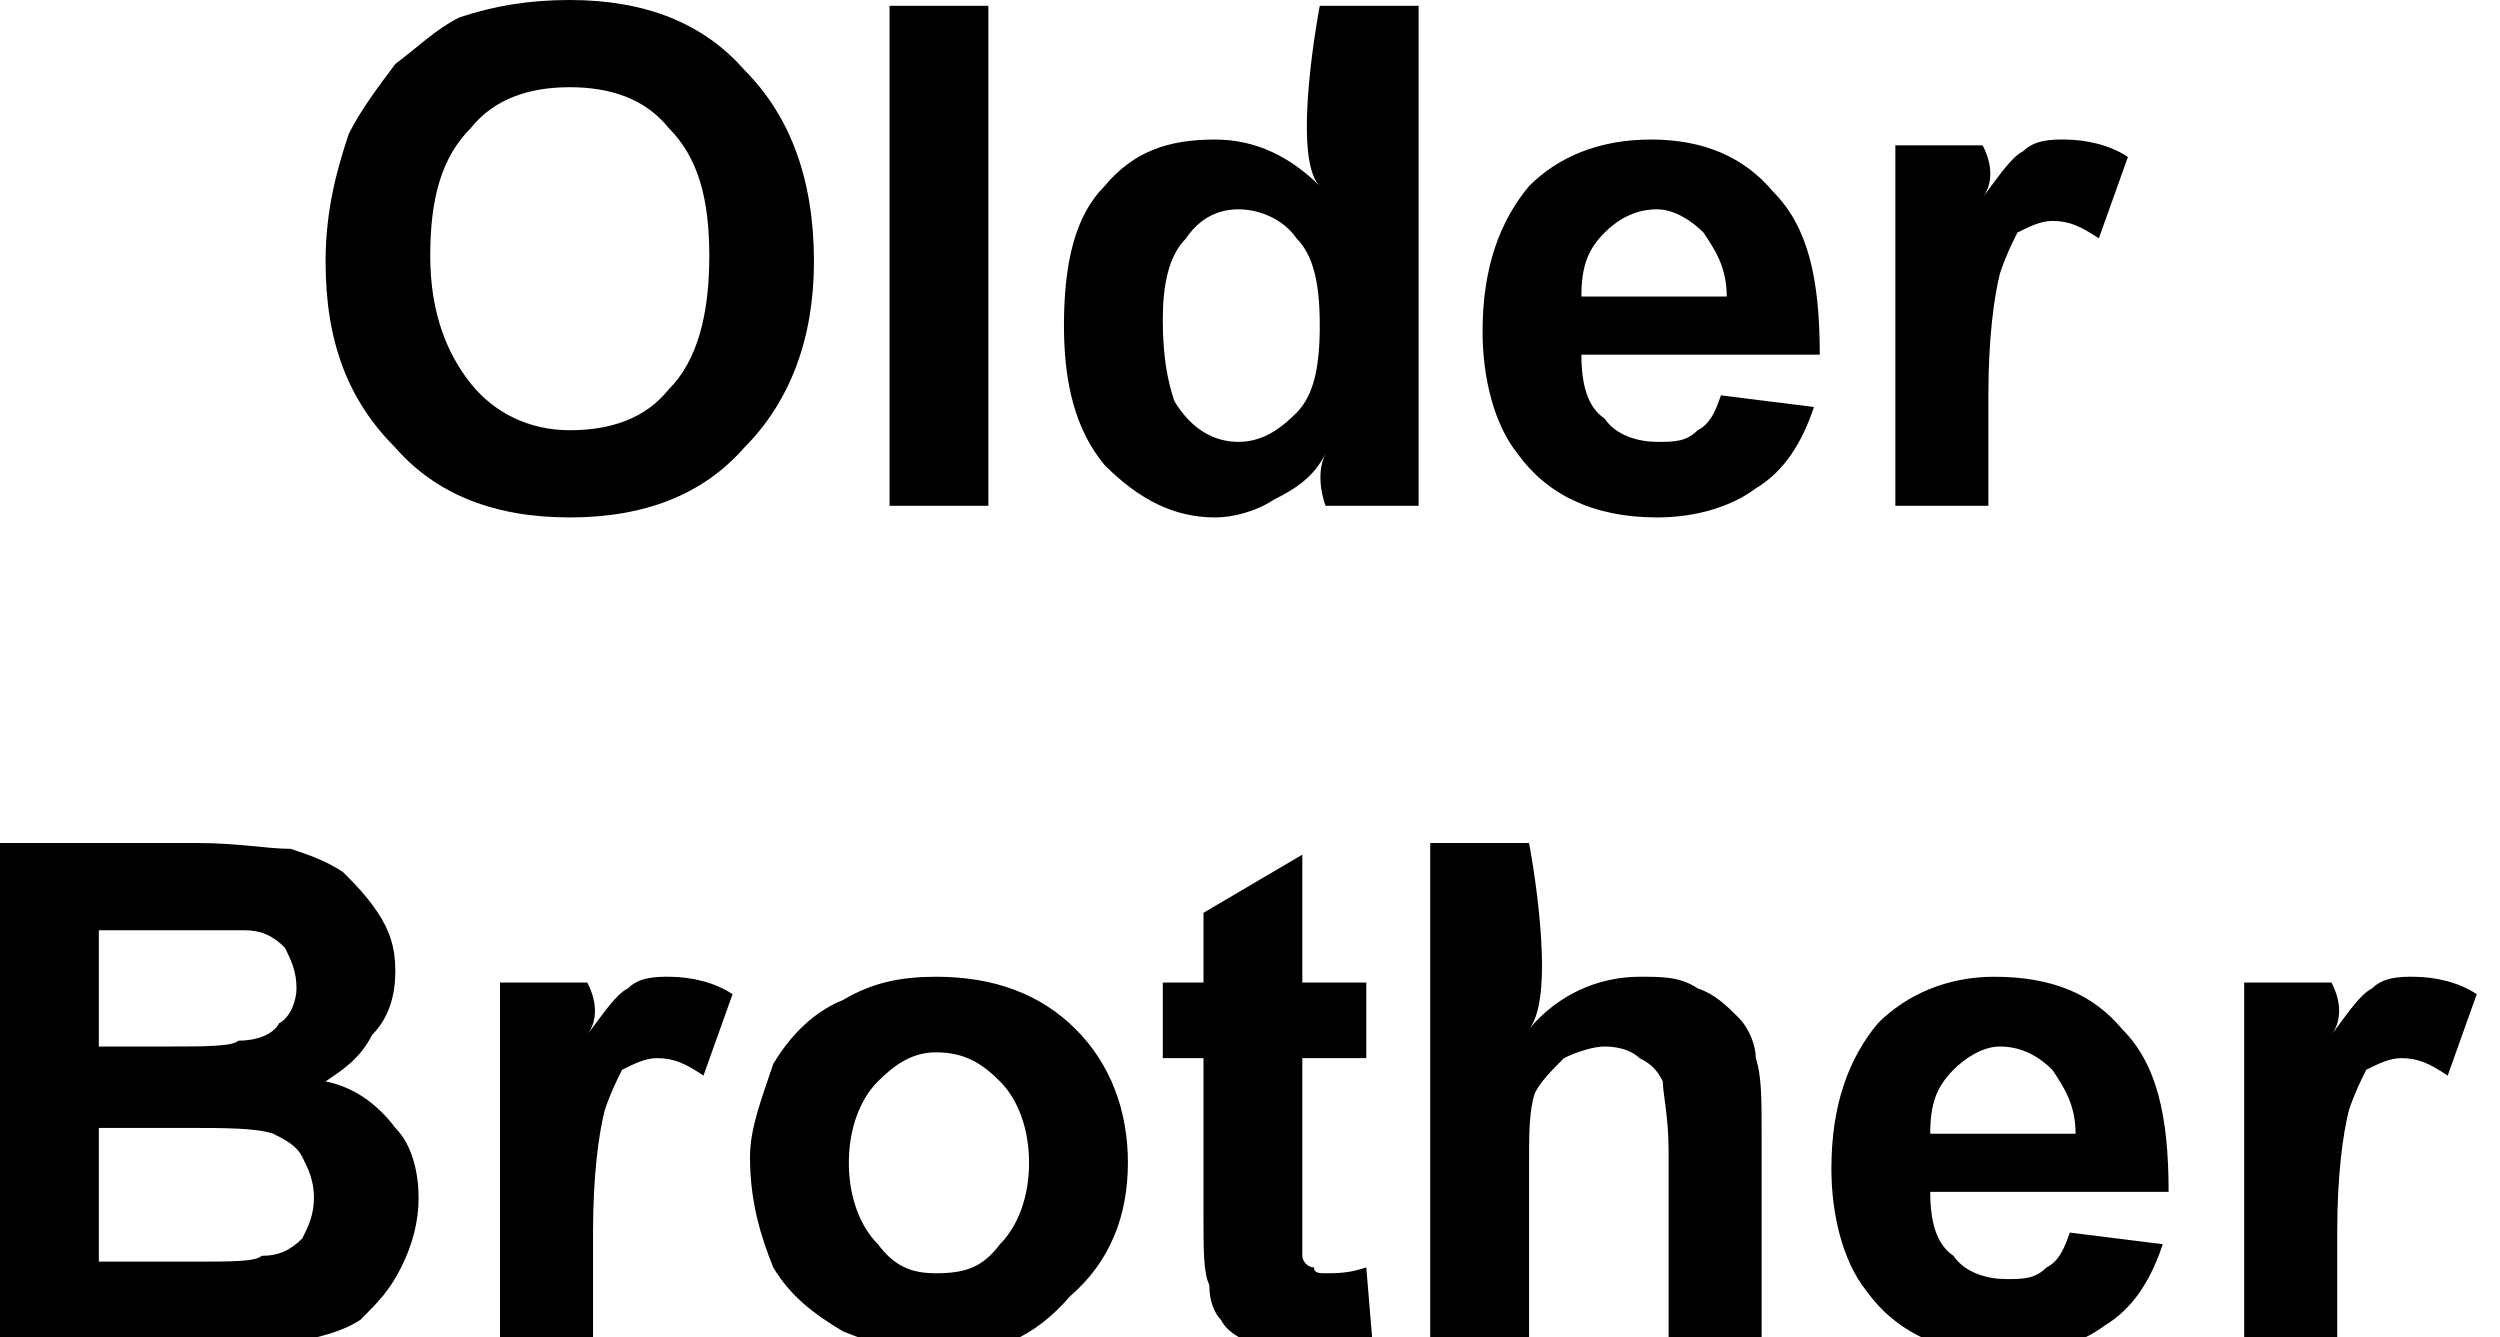
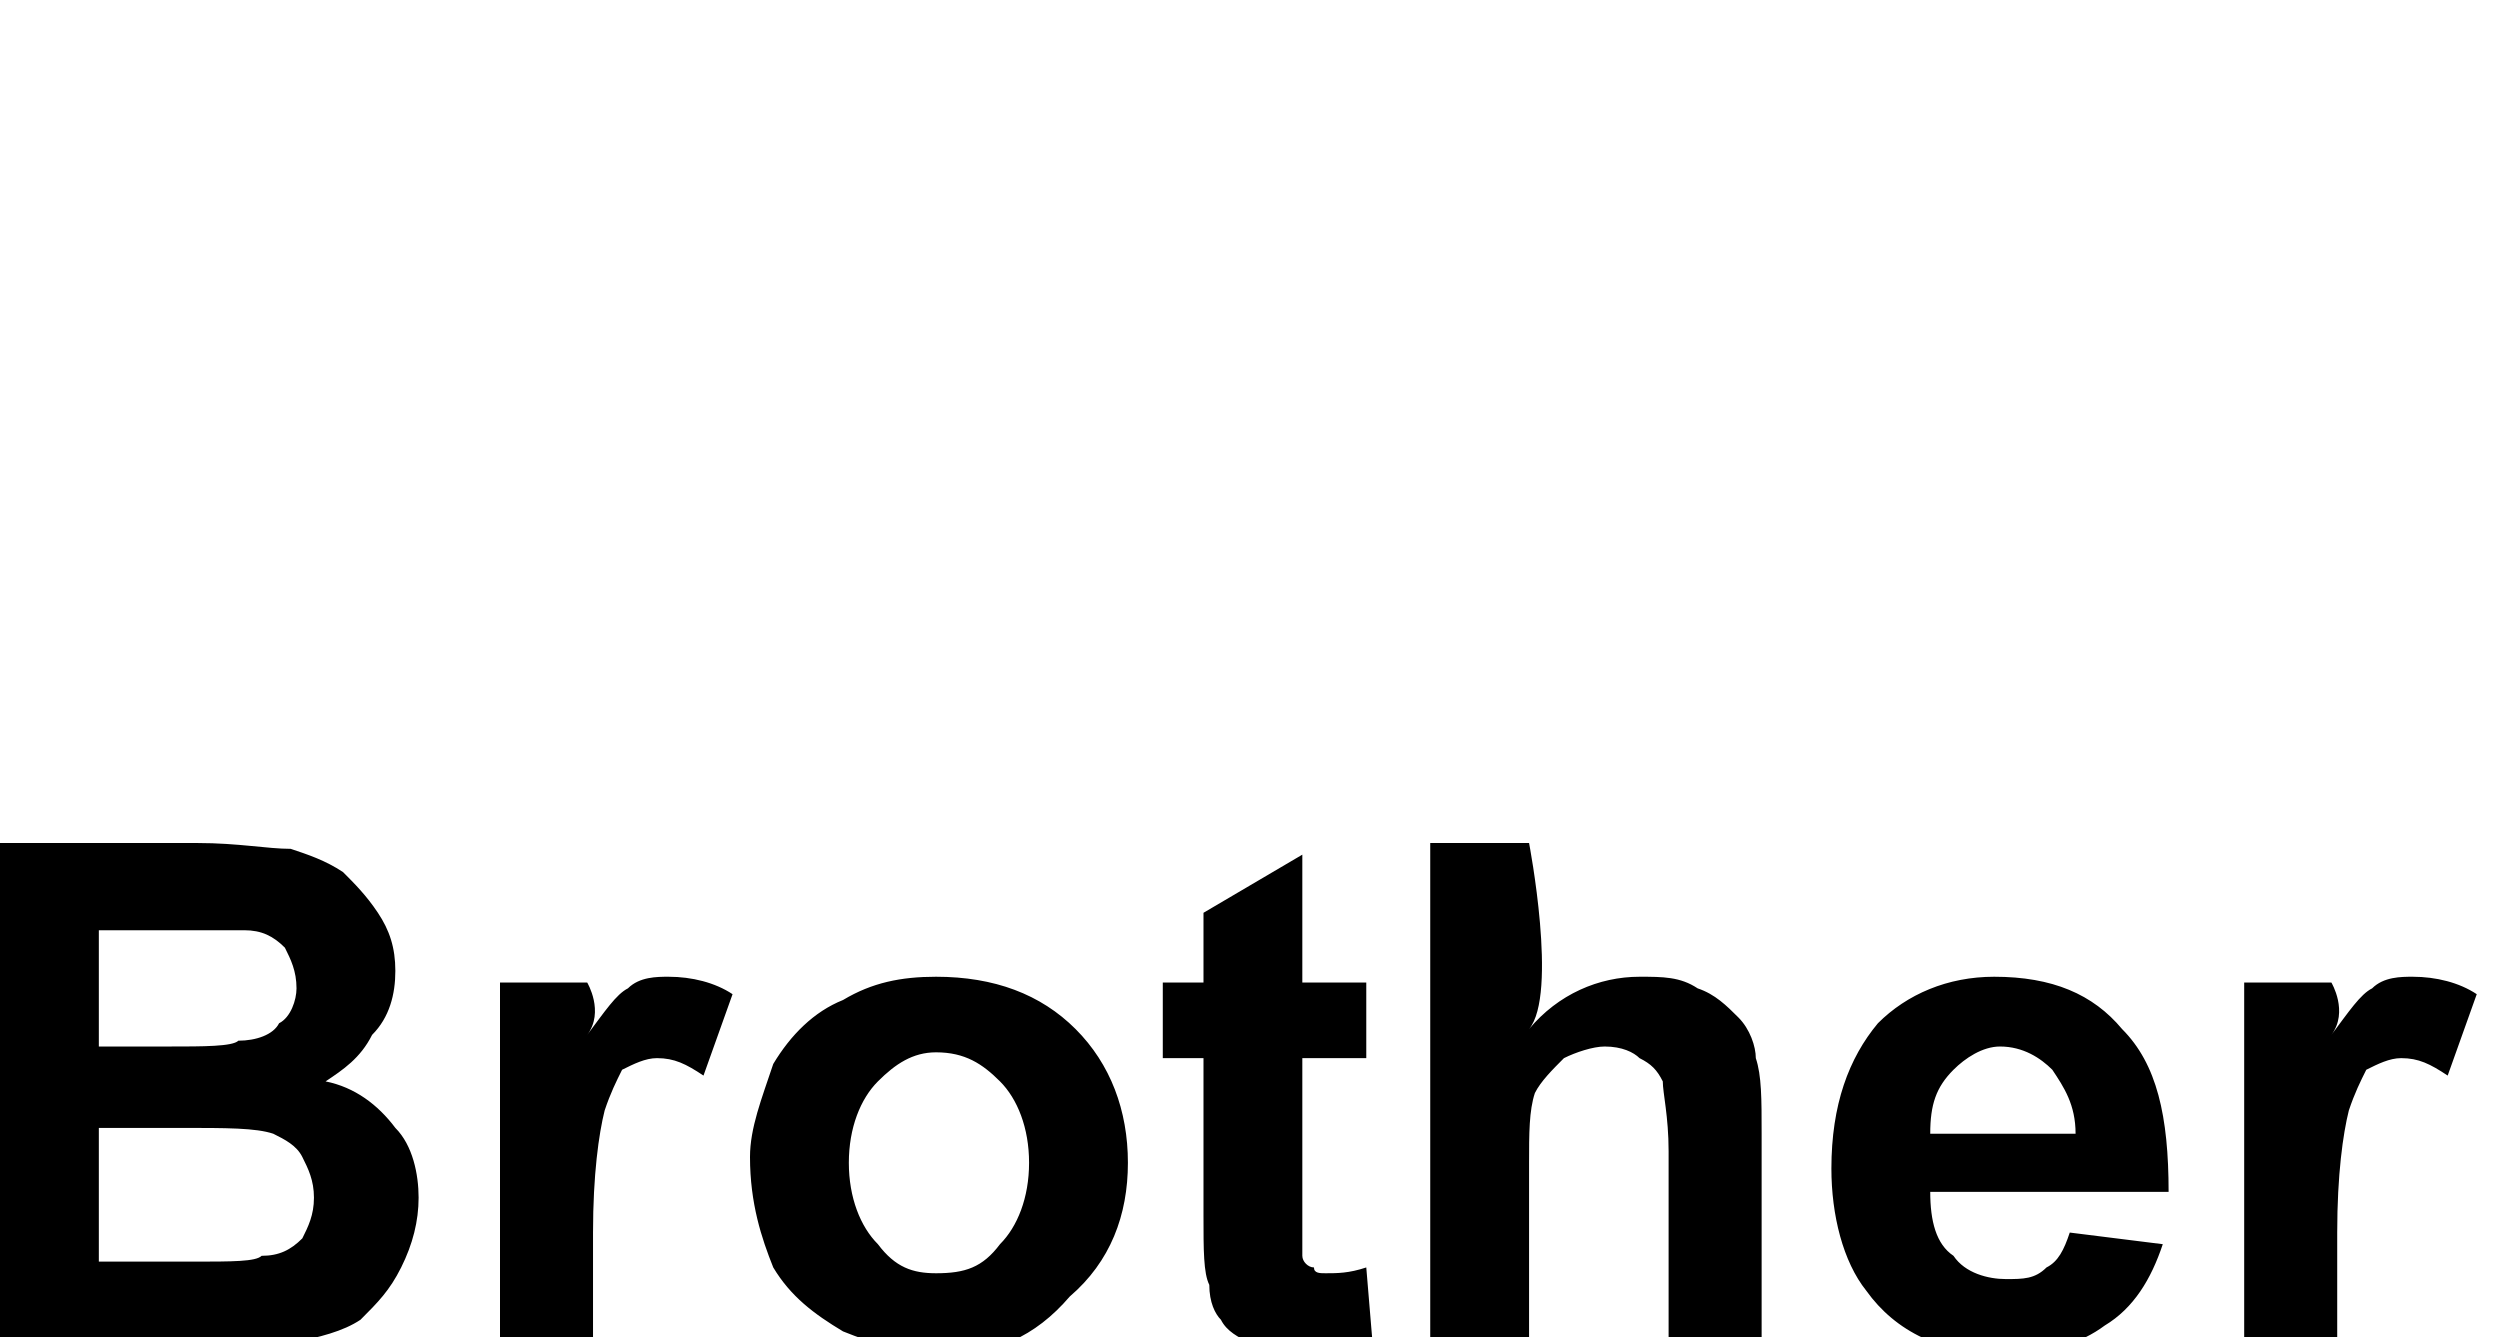
<svg xmlns="http://www.w3.org/2000/svg" version="1.1" style="left: 10.02% !important; width: 81.94% !important;" width="43px" height="23px" viewBox="0 0 43 23">
  <desc>Older Brother</desc>
  <defs />
  <g id="Group99251">
    <path d="M 0.0 14.5 C 0.0 14.5 4.1 14.5 3.4 14.5 C 4.1 14.5 4.6 14.6 5.0 14.6 C 5.3 14.7 5.6 14.8 5.9 15.0 C 6.1 15.2 6.3 15.4 6.5 15.7 C 6.7 16.0 6.8 16.3 6.8 16.7 C 6.8 17.1 6.7 17.5 6.4 17.8 C 6.2 18.2 5.9 18.4 5.6 18.6 C 6.1 18.7 6.5 19.0 6.8 19.4 C 7.1 19.7 7.2 20.2 7.2 20.6 C 7.2 21.0 7.1 21.4 6.9 21.8 C 6.7 22.2 6.5 22.4 6.2 22.7 C 5.9 22.9 5.5 23.0 5.0 23.1 C 4.7 23.1 4.0 23.1 2.9 23.1 C 4.0 23.1 0.0 23.1 0.0 23.1 L 0.0 14.5 Z M 1.7 16.0 L 1.7 18.0 C 1.7 18.0 3.5 18.0 2.9 18.0 C 3.5 18.0 4.0 18.0 4.1 17.9 C 4.4 17.9 4.7 17.8 4.8 17.6 C 5.0 17.5 5.1 17.2 5.1 17.0 C 5.1 16.7 5.0 16.5 4.9 16.3 C 4.7 16.1 4.5 16.0 4.2 16.0 C 4.0 16.0 3.5 16.0 2.7 16.0 C 3.5 16.0 1.7 16.0 1.7 16.0 Z M 1.7 19.4 L 1.7 21.7 C 1.7 21.7 4.0 21.7 3.3 21.7 C 4.0 21.7 4.4 21.7 4.5 21.6 C 4.8 21.6 5.0 21.5 5.2 21.3 C 5.3 21.1 5.4 20.9 5.4 20.6 C 5.4 20.3 5.3 20.1 5.2 19.9 C 5.1 19.7 4.9 19.6 4.7 19.5 C 4.4 19.4 3.9 19.4 3.1 19.4 C 3.9 19.4 1.7 19.4 1.7 19.4 Z M 10.2 23.1 L 8.6 23.1 L 8.6 16.9 L 10.1 16.9 C 10.1 16.9 10.4 17.4 10.1 17.8 C 10.4 17.4 10.6 17.1 10.8 17.0 C 11.0 16.8 11.3 16.8 11.5 16.8 C 11.9 16.8 12.3 16.9 12.6 17.1 C 12.6 17.1 12.1 18.5 12.1 18.5 C 11.8 18.3 11.6 18.2 11.3 18.2 C 11.1 18.2 10.9 18.3 10.7 18.4 C 10.6 18.6 10.5 18.8 10.4 19.1 C 10.3 19.5 10.2 20.2 10.2 21.2 C 10.2 20.2 10.2 23.1 10.2 23.1 Z M 12.9 19.9 C 12.9 19.4 13.1 18.9 13.3 18.3 C 13.6 17.8 14.0 17.4 14.5 17.2 C 15.0 16.9 15.5 16.8 16.1 16.8 C 17.1 16.8 17.9 17.1 18.5 17.7 C 19.1 18.3 19.4 19.1 19.4 20.0 C 19.4 20.9 19.1 21.7 18.4 22.3 C 17.8 23.0 17.1 23.3 16.2 23.3 C 15.6 23.3 15.0 23.1 14.5 22.9 C 14.0 22.6 13.6 22.3 13.3 21.8 C 13.1 21.3 12.9 20.7 12.9 19.9 Z M 14.6 20.0 C 14.6 20.6 14.8 21.1 15.1 21.4 C 15.4 21.8 15.7 21.9 16.1 21.9 C 16.6 21.9 16.9 21.8 17.2 21.4 C 17.5 21.1 17.7 20.6 17.7 20.0 C 17.7 19.4 17.5 18.9 17.2 18.6 C 16.9 18.3 16.6 18.1 16.1 18.1 C 15.7 18.1 15.4 18.3 15.1 18.6 C 14.8 18.9 14.6 19.4 14.6 20.0 Z M 23.5 16.9 L 23.5 18.2 L 22.4 18.2 C 22.4 18.2 22.4 21.2 22.4 20.7 C 22.4 21.2 22.4 21.5 22.4 21.6 C 22.4 21.7 22.5 21.8 22.6 21.8 C 22.6 21.9 22.7 21.9 22.8 21.9 C 23.0 21.9 23.2 21.9 23.5 21.8 C 23.5 21.8 23.6 23.0 23.6 23.0 C 23.3 23.2 22.8 23.3 22.3 23.3 C 22.0 23.3 21.8 23.2 21.5 23.1 C 21.3 23.0 21.1 22.9 21.0 22.7 C 20.9 22.6 20.8 22.4 20.8 22.1 C 20.7 21.9 20.7 21.5 20.7 20.9 C 20.7 21.5 20.7 18.2 20.7 18.2 L 20.0 18.2 L 20.0 16.9 L 20.7 16.9 L 20.7 15.7 L 22.4 14.7 L 22.4 16.9 L 23.5 16.9 Z M 26.3 14.5 C 26.3 14.5 26.8 17.1 26.3 17.7 C 26.8 17.1 27.5 16.8 28.2 16.8 C 28.6 16.8 28.9 16.8 29.2 17.0 C 29.5 17.1 29.7 17.3 29.9 17.5 C 30.1 17.7 30.2 18.0 30.2 18.2 C 30.3 18.5 30.3 18.9 30.3 19.5 C 30.3 18.9 30.3 23.1 30.3 23.1 L 28.7 23.1 C 28.7 23.1 28.7 19.2 28.7 19.8 C 28.7 19.2 28.6 18.8 28.6 18.6 C 28.5 18.4 28.4 18.3 28.2 18.2 C 28.1 18.1 27.9 18.0 27.6 18.0 C 27.4 18.0 27.1 18.1 26.9 18.2 C 26.7 18.4 26.5 18.6 26.4 18.8 C 26.3 19.1 26.3 19.5 26.3 20.0 C 26.3 19.5 26.3 23.1 26.3 23.1 L 24.6 23.1 L 24.6 14.5 L 26.3 14.5 Z M 35.6 21.2 C 35.6 21.2 37.2 21.4 37.2 21.4 C 37.0 22.0 36.7 22.5 36.2 22.8 C 35.8 23.1 35.2 23.3 34.5 23.3 C 33.4 23.3 32.6 22.9 32.1 22.2 C 31.7 21.7 31.5 20.9 31.5 20.1 C 31.5 19.0 31.8 18.2 32.3 17.6 C 32.8 17.1 33.5 16.8 34.3 16.8 C 35.3 16.8 36.0 17.1 36.5 17.7 C 37.1 18.3 37.3 19.2 37.3 20.5 C 37.3 20.5 33.2 20.5 33.2 20.5 C 33.2 21.0 33.3 21.4 33.6 21.6 C 33.8 21.9 34.2 22.0 34.5 22.0 C 34.8 22.0 35.0 22.0 35.2 21.8 C 35.4 21.7 35.5 21.5 35.6 21.2 Z M 35.7 19.5 C 35.7 19.0 35.5 18.7 35.3 18.4 C 35.1 18.2 34.8 18.0 34.4 18.0 C 34.1 18.0 33.8 18.2 33.6 18.4 C 33.3 18.7 33.2 19.0 33.2 19.5 C 33.2 19.5 35.7 19.5 35.7 19.5 Z M 40.2 23.1 L 38.6 23.1 L 38.6 16.9 L 40.1 16.9 C 40.1 16.9 40.4 17.4 40.1 17.8 C 40.4 17.4 40.6 17.1 40.8 17.0 C 41.0 16.8 41.3 16.8 41.5 16.8 C 41.9 16.8 42.3 16.9 42.6 17.1 C 42.6 17.1 42.1 18.5 42.1 18.5 C 41.8 18.3 41.6 18.2 41.3 18.2 C 41.1 18.2 40.9 18.3 40.7 18.4 C 40.6 18.6 40.5 18.8 40.4 19.1 C 40.3 19.5 40.2 20.2 40.2 21.2 C 40.2 20.2 40.2 23.1 40.2 23.1 Z " stroke="none" fill="#000" />
-     <path d="M 5.6 4.5 C 5.6 3.6 5.8 2.9 6.0 2.3 C 6.2 1.9 6.5 1.5 6.8 1.1 C 7.2 0.8 7.5 0.5 7.9 0.3 C 8.5 0.1 9.1 0.0 9.8 0.0 C 11.1 0.0 12.1 0.4 12.8 1.2 C 13.6 2.0 14.0 3.1 14.0 4.5 C 14.0 5.8 13.6 6.9 12.8 7.7 C 12.1 8.5 11.1 8.9 9.8 8.9 C 8.5 8.9 7.5 8.5 6.8 7.7 C 6.0 6.9 5.6 5.9 5.6 4.5 Z M 7.4 4.4 C 7.4 5.4 7.7 6.1 8.1 6.6 C 8.5 7.1 9.1 7.4 9.8 7.4 C 10.5 7.4 11.1 7.2 11.5 6.7 C 12.0 6.2 12.2 5.4 12.2 4.4 C 12.2 3.4 12.0 2.7 11.5 2.2 C 11.1 1.7 10.5 1.5 9.8 1.5 C 9.1 1.5 8.5 1.7 8.1 2.2 C 7.6 2.7 7.4 3.4 7.4 4.4 Z M 15.3 8.7 L 15.3 0.1 L 17.0 0.1 L 17.0 8.7 L 15.3 8.7 Z M 24.4 8.7 L 22.8 8.7 C 22.8 8.7 22.6 8.2 22.8 7.8 C 22.6 8.2 22.3 8.4 21.9 8.6 C 21.6 8.8 21.2 8.9 20.9 8.9 C 20.2 8.9 19.6 8.6 19.0 8.0 C 18.5 7.4 18.3 6.6 18.3 5.6 C 18.3 4.5 18.5 3.7 19.0 3.2 C 19.5 2.6 20.1 2.4 20.9 2.4 C 21.6 2.4 22.2 2.7 22.7 3.2 C 22.2 2.7 22.7 0.1 22.7 0.1 L 24.4 0.1 L 24.4 8.7 Z M 20.0 5.5 C 20.0 6.2 20.1 6.6 20.2 6.9 C 20.5 7.4 20.9 7.6 21.3 7.6 C 21.7 7.6 22.0 7.4 22.3 7.1 C 22.6 6.8 22.7 6.3 22.7 5.6 C 22.7 4.9 22.6 4.4 22.3 4.1 C 22.1 3.8 21.7 3.6 21.3 3.6 C 20.9 3.6 20.6 3.8 20.4 4.1 C 20.1 4.4 20.0 4.9 20.0 5.5 Z M 29.6 6.8 C 29.6 6.8 31.2 7.0 31.2 7.0 C 31.0 7.6 30.7 8.1 30.2 8.4 C 29.8 8.7 29.2 8.9 28.5 8.9 C 27.4 8.9 26.6 8.5 26.1 7.8 C 25.7 7.3 25.5 6.5 25.5 5.7 C 25.5 4.6 25.8 3.8 26.3 3.2 C 26.8 2.7 27.5 2.4 28.4 2.4 C 29.3 2.4 30.0 2.7 30.5 3.3 C 31.1 3.9 31.3 4.8 31.3 6.1 C 31.3 6.1 27.2 6.1 27.2 6.1 C 27.2 6.6 27.3 7.0 27.6 7.2 C 27.8 7.5 28.2 7.6 28.5 7.6 C 28.8 7.6 29.0 7.6 29.2 7.4 C 29.4 7.3 29.5 7.1 29.6 6.8 Z M 29.7 5.1 C 29.7 4.6 29.5 4.3 29.3 4.0 C 29.1 3.8 28.8 3.6 28.5 3.6 C 28.1 3.6 27.8 3.8 27.6 4.0 C 27.3 4.3 27.2 4.6 27.2 5.1 C 27.2 5.1 29.7 5.1 29.7 5.1 Z M 34.2 8.7 L 32.6 8.7 L 32.6 2.5 L 34.1 2.5 C 34.1 2.5 34.4 3.0 34.1 3.4 C 34.4 3.0 34.6 2.7 34.8 2.6 C 35.0 2.4 35.3 2.4 35.5 2.4 C 35.9 2.4 36.3 2.5 36.6 2.7 C 36.6 2.7 36.1 4.1 36.1 4.1 C 35.8 3.9 35.6 3.8 35.3 3.8 C 35.1 3.8 34.9 3.9 34.7 4.0 C 34.6 4.2 34.5 4.4 34.4 4.7 C 34.3 5.1 34.2 5.8 34.2 6.8 C 34.2 5.8 34.2 8.7 34.2 8.7 Z " stroke="none" fill="#000" />
  </g>
</svg>